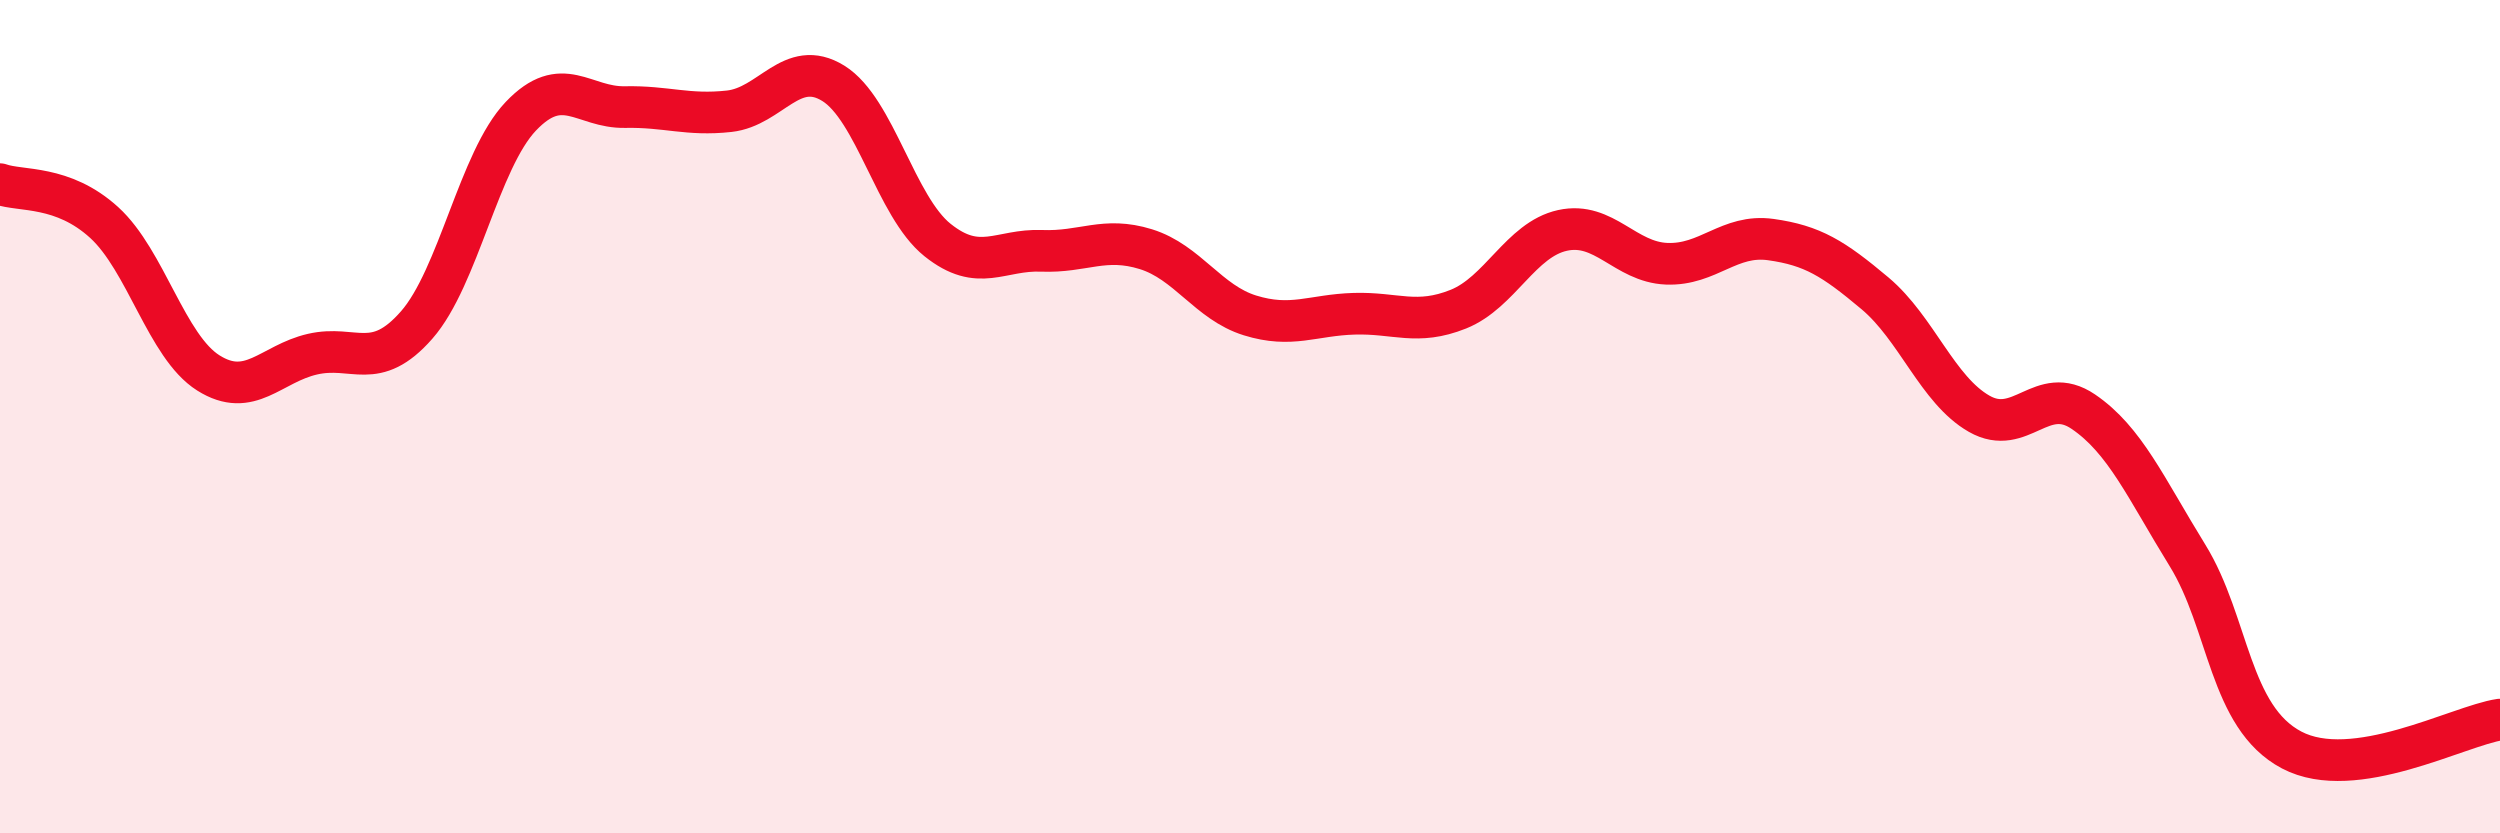
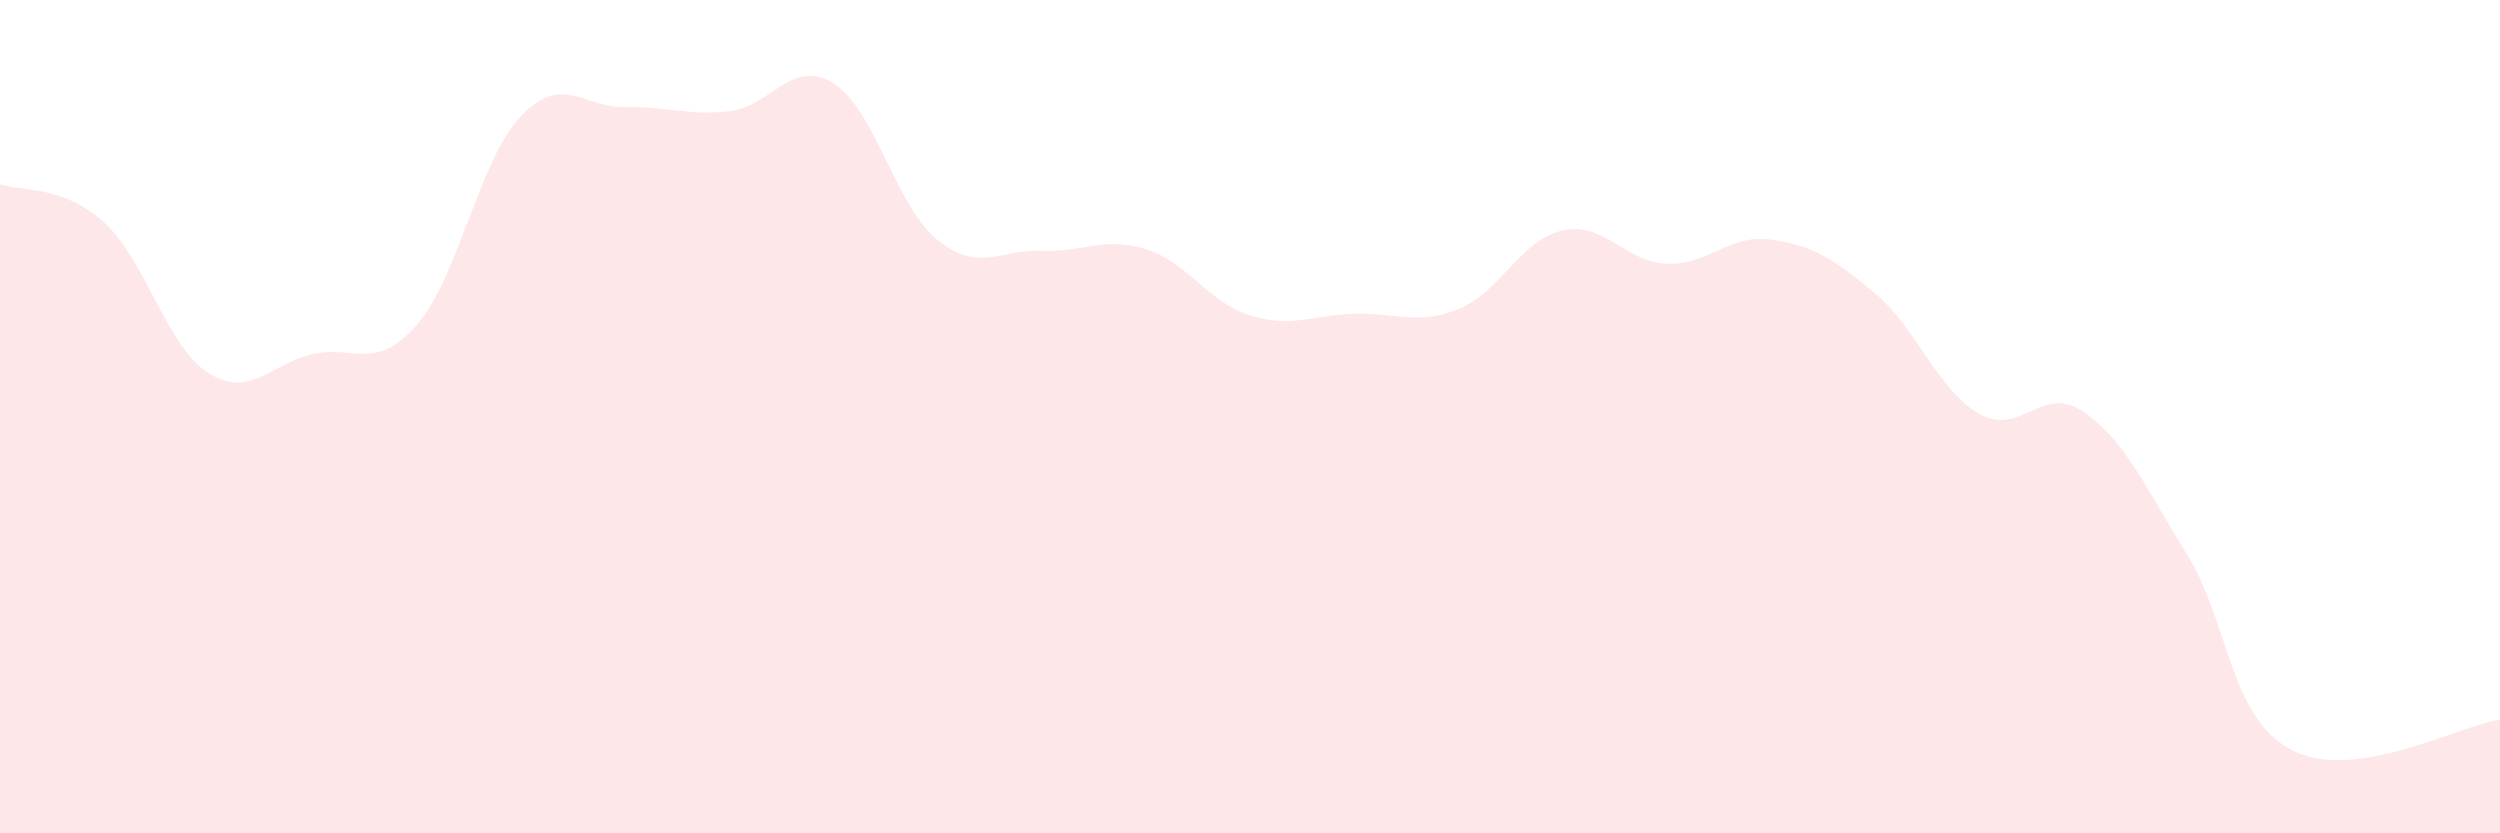
<svg xmlns="http://www.w3.org/2000/svg" width="60" height="20" viewBox="0 0 60 20">
  <path d="M 0,4.42 C 0.5,4.6 1.5,4.43 2.5,5.34 C 3.5,6.25 4,8.32 5,8.95 C 6,9.58 6.5,8.73 7.5,8.5 C 8.5,8.27 9,8.94 10,7.8 C 11,6.66 11.5,3.84 12.5,2.79 C 13.5,1.74 14,2.59 15,2.57 C 16,2.55 16.5,2.78 17.5,2.67 C 18.5,2.56 19,1.38 20,2 C 21,2.62 21.5,4.96 22.5,5.76 C 23.5,6.56 24,5.98 25,6.02 C 26,6.06 26.5,5.67 27.5,5.98 C 28.5,6.29 29,7.26 30,7.57 C 31,7.88 31.5,7.56 32.5,7.53 C 33.5,7.5 34,7.82 35,7.42 C 36,7.02 36.5,5.75 37.5,5.53 C 38.5,5.31 39,6.29 40,6.33 C 41,6.37 41.5,5.61 42.5,5.75 C 43.5,5.89 44,6.2 45,7.04 C 46,7.88 46.5,9.36 47.5,9.93 C 48.5,10.5 49,9.2 50,9.88 C 51,10.56 51.5,11.71 52.5,13.33 C 53.5,14.95 53.5,17.21 55,18 C 56.5,18.79 59,17.42 60,17.27L60 20L0 20Z" fill="#EB0A25" opacity="0.1" stroke-linecap="round" stroke-linejoin="round" />
-   <path d="M 0,4.42 C 0.5,4.6 1.5,4.43 2.5,5.34 C 3.5,6.25 4,8.32 5,8.95 C 6,9.58 6.5,8.73 7.5,8.5 C 8.5,8.27 9,8.94 10,7.8 C 11,6.66 11.5,3.84 12.5,2.79 C 13.5,1.74 14,2.59 15,2.57 C 16,2.55 16.5,2.78 17.5,2.67 C 18.5,2.56 19,1.38 20,2 C 21,2.62 21.5,4.96 22.5,5.76 C 23.5,6.56 24,5.98 25,6.02 C 26,6.06 26.5,5.67 27.5,5.98 C 28.5,6.29 29,7.26 30,7.57 C 31,7.88 31.5,7.56 32.5,7.53 C 33.5,7.5 34,7.82 35,7.42 C 36,7.02 36.5,5.75 37.5,5.53 C 38.5,5.31 39,6.29 40,6.33 C 41,6.37 41.5,5.61 42.5,5.75 C 43.5,5.89 44,6.2 45,7.04 C 46,7.88 46.5,9.36 47.5,9.93 C 48.5,10.5 49,9.2 50,9.88 C 51,10.56 51.5,11.71 52.5,13.33 C 53.5,14.95 53.5,17.21 55,18 C 56.5,18.79 59,17.42 60,17.27" stroke="#EB0A25" stroke-width="1" fill="none" stroke-linecap="round" stroke-linejoin="round" />
</svg>